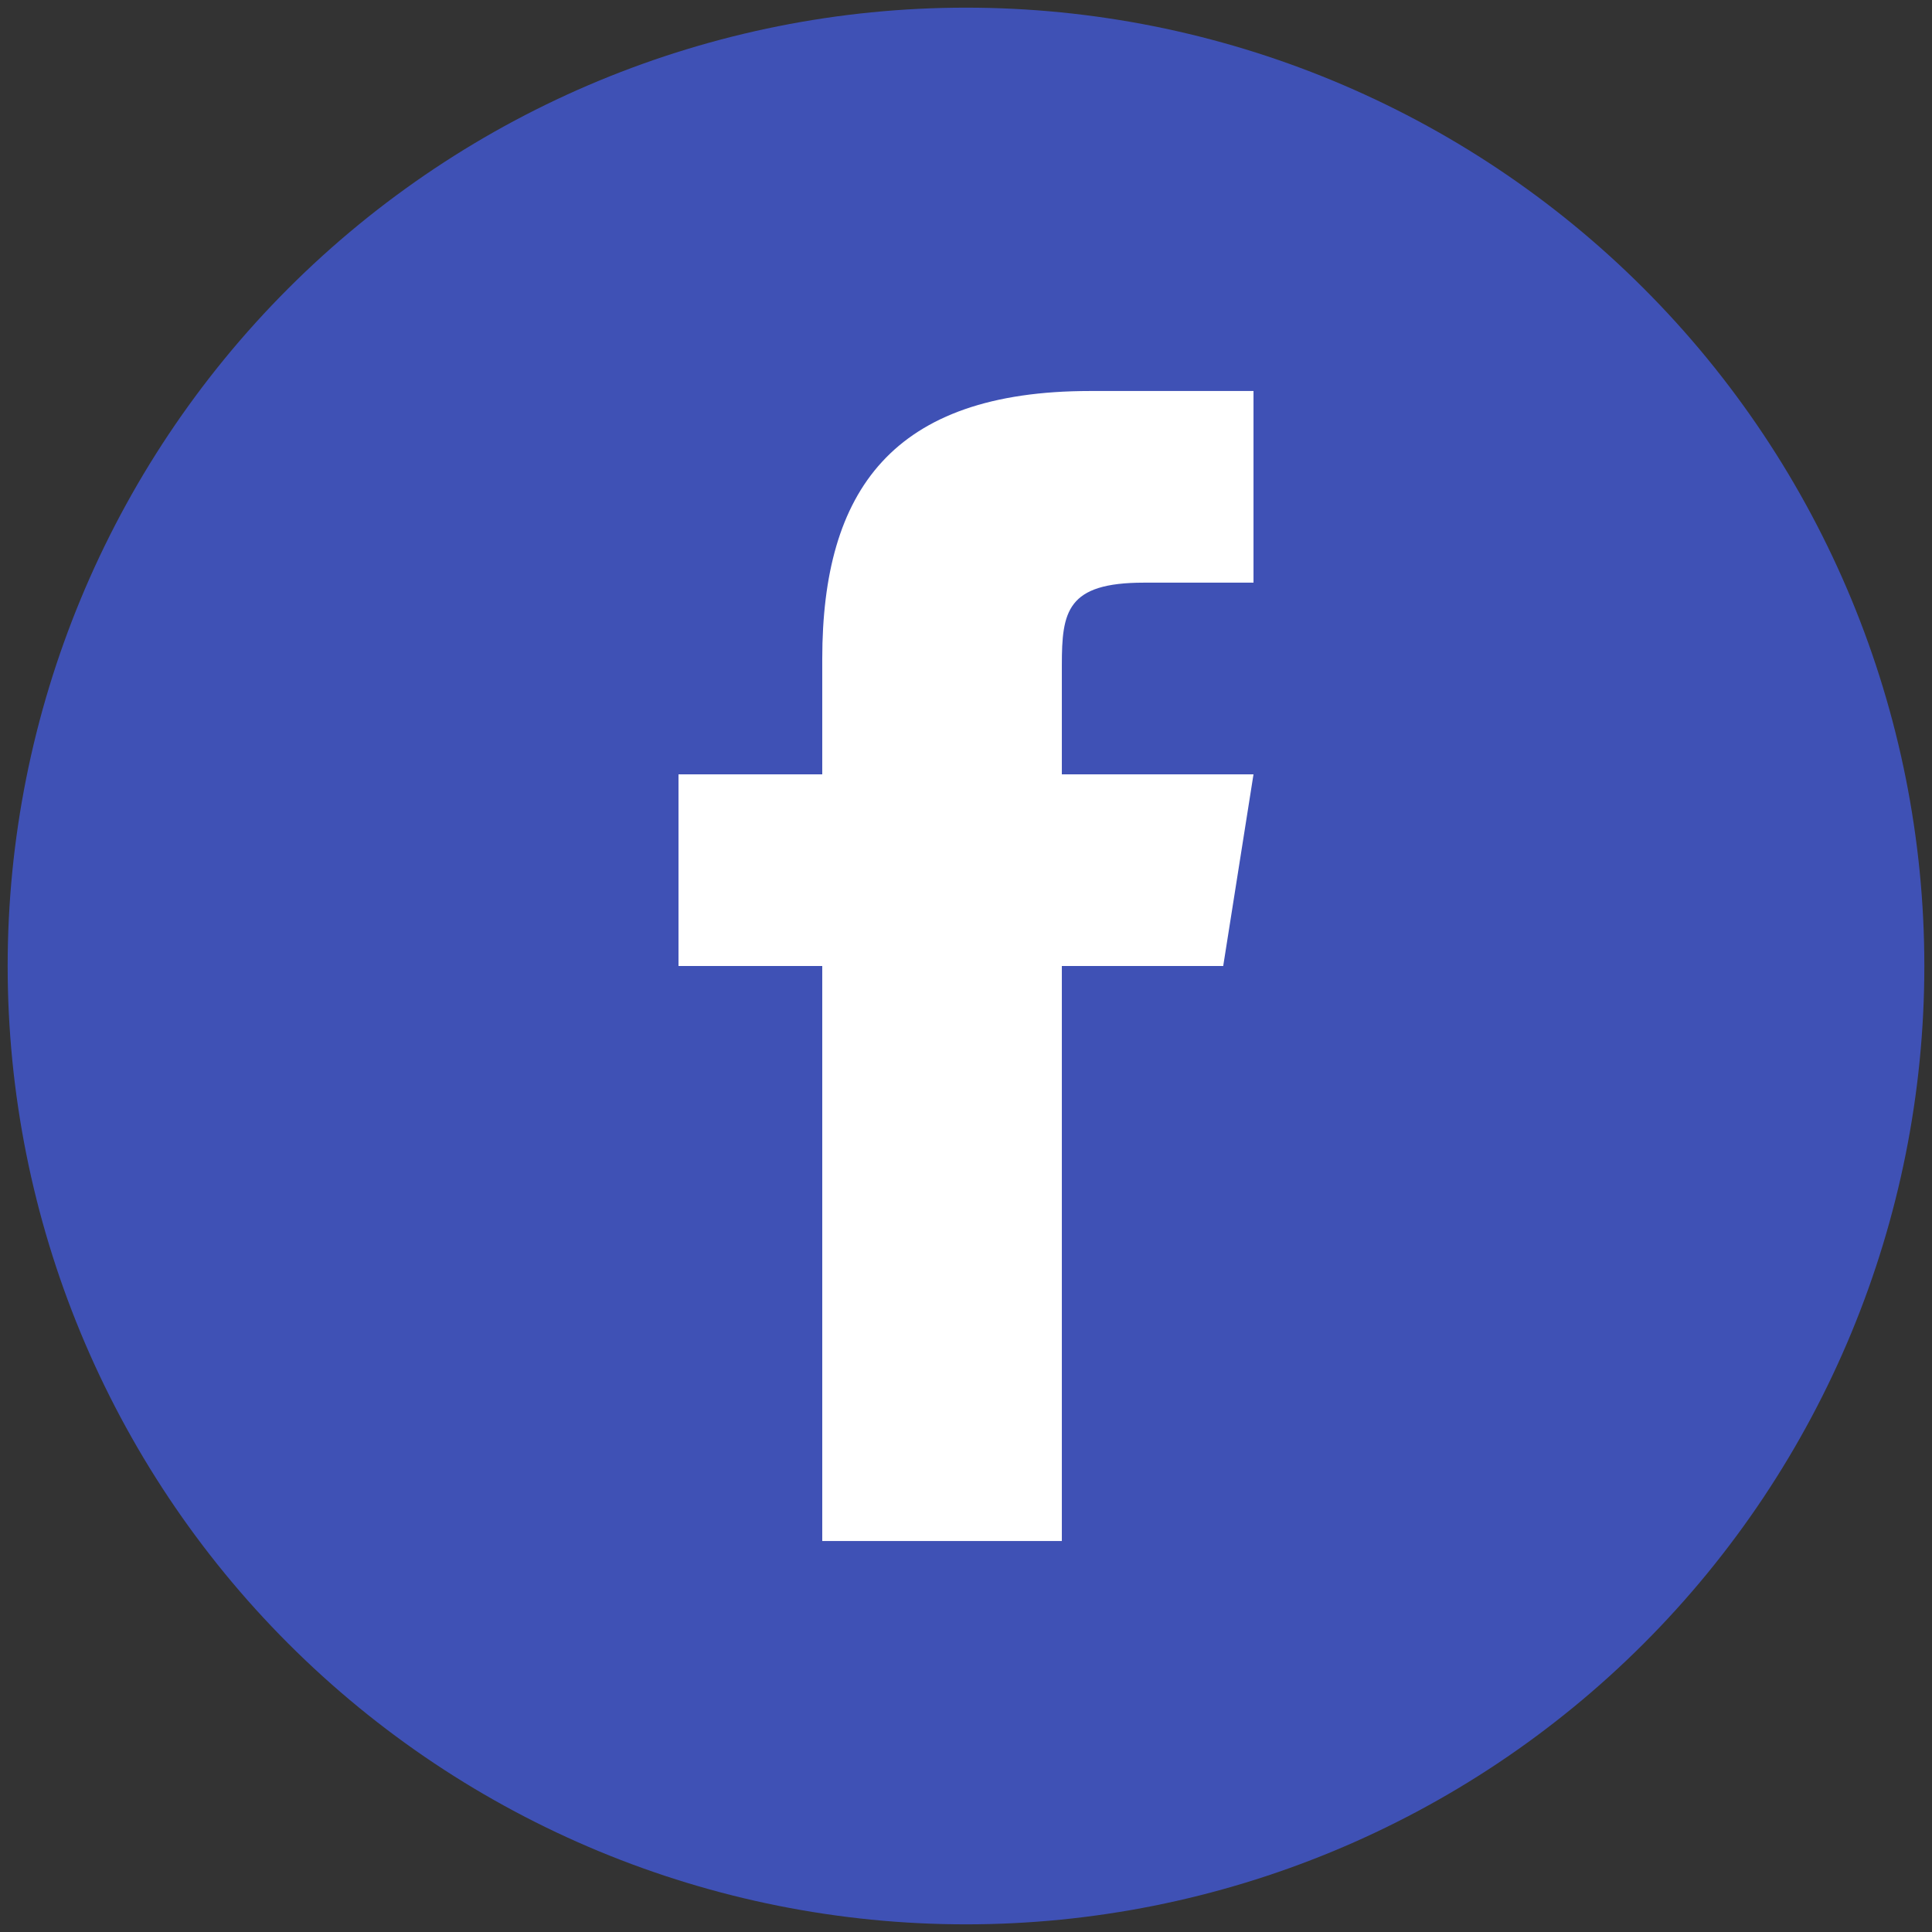
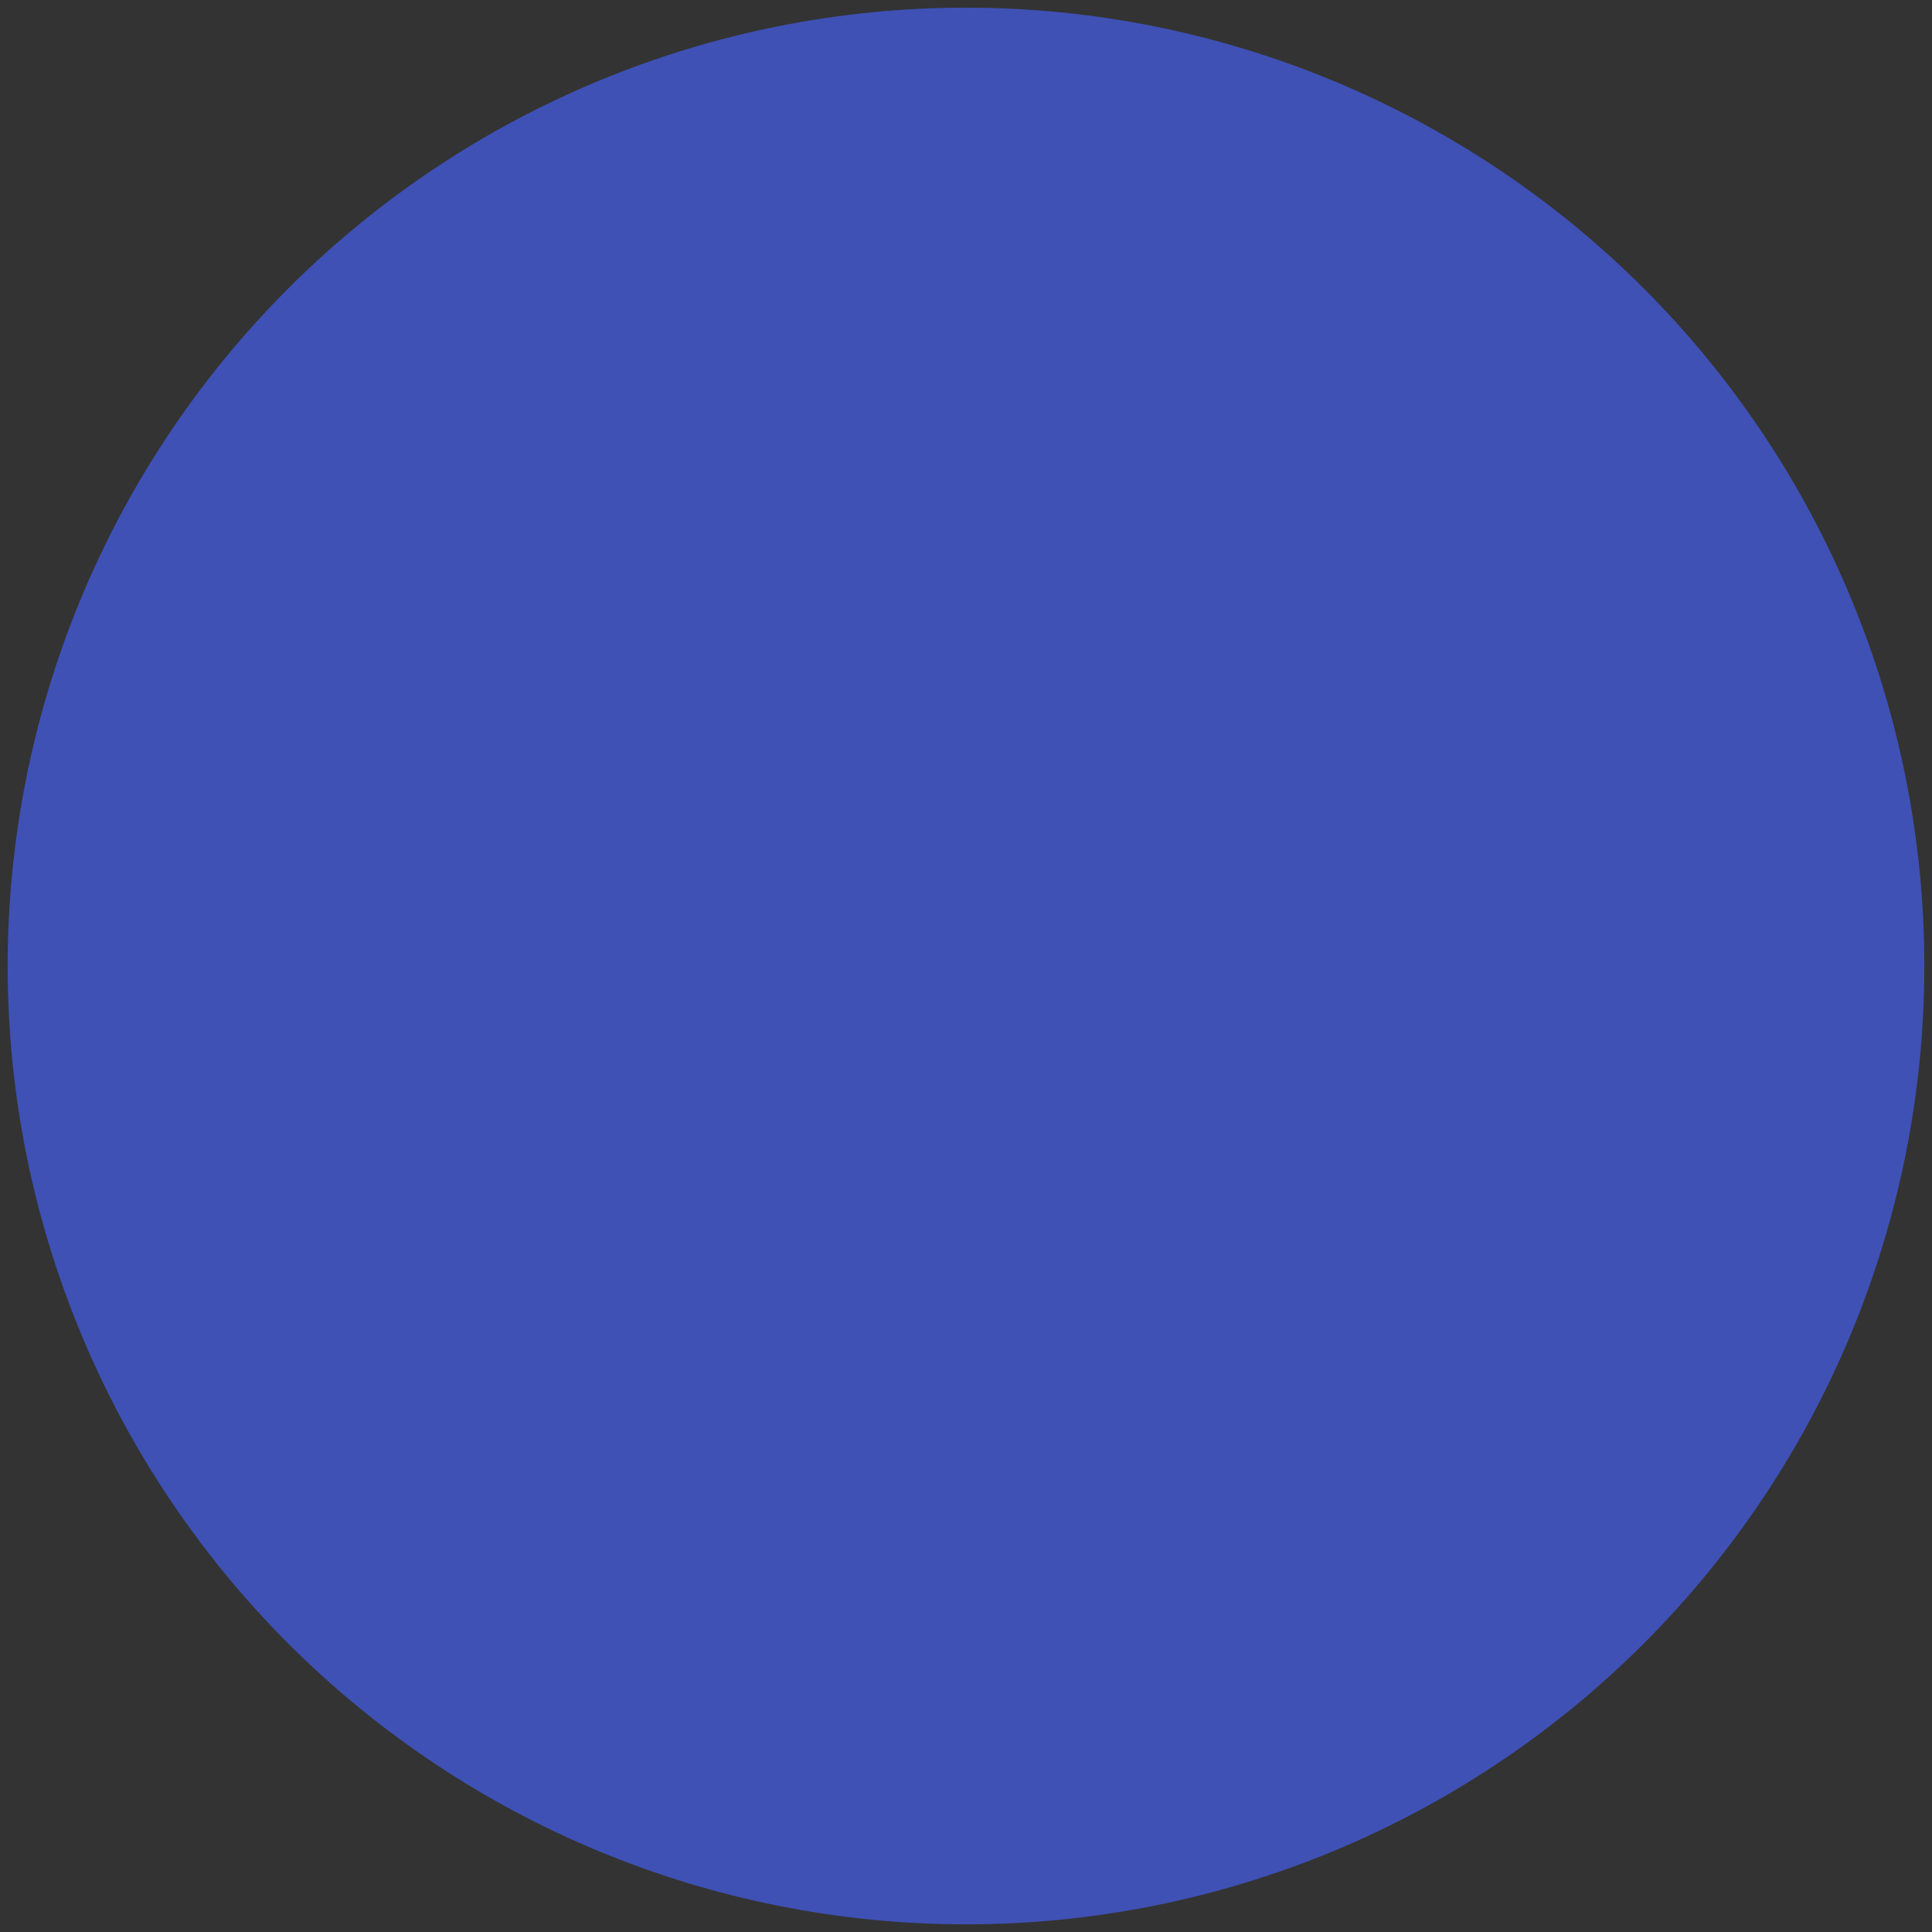
<svg xmlns="http://www.w3.org/2000/svg" width="84" height="84" viewBox="0 0 84 84" fill="none">
  <rect x="0" y="0" width="84" height="84" fill="#333333" stroke="none" />
  <path d="M42 0.333C30.949 0.333 20.351 4.723 12.537 12.537C4.723 20.351 0.333 30.949 0.333 42C0.333 53.051 4.723 63.649 12.537 71.463C20.351 79.277 30.949 83.667 42 83.667C53.051 83.667 63.649 79.277 71.463 71.463C79.277 63.649 83.667 53.051 83.667 42C83.667 30.949 79.277 20.351 71.463 12.537C63.649 4.723 53.051 0.333 42 0.333V0.333Z" fill="#3F51B5" />
-   <path d="M53.183 42H46.167V67H35.75V42H29.5V33.667H35.75V28.646C35.754 21.337 38.79 17 47.4 17H54.5V25.333H49.735C46.383 25.333 46.167 26.583 46.167 28.923V33.667H54.5L53.183 42Z" fill="white" />
</svg>